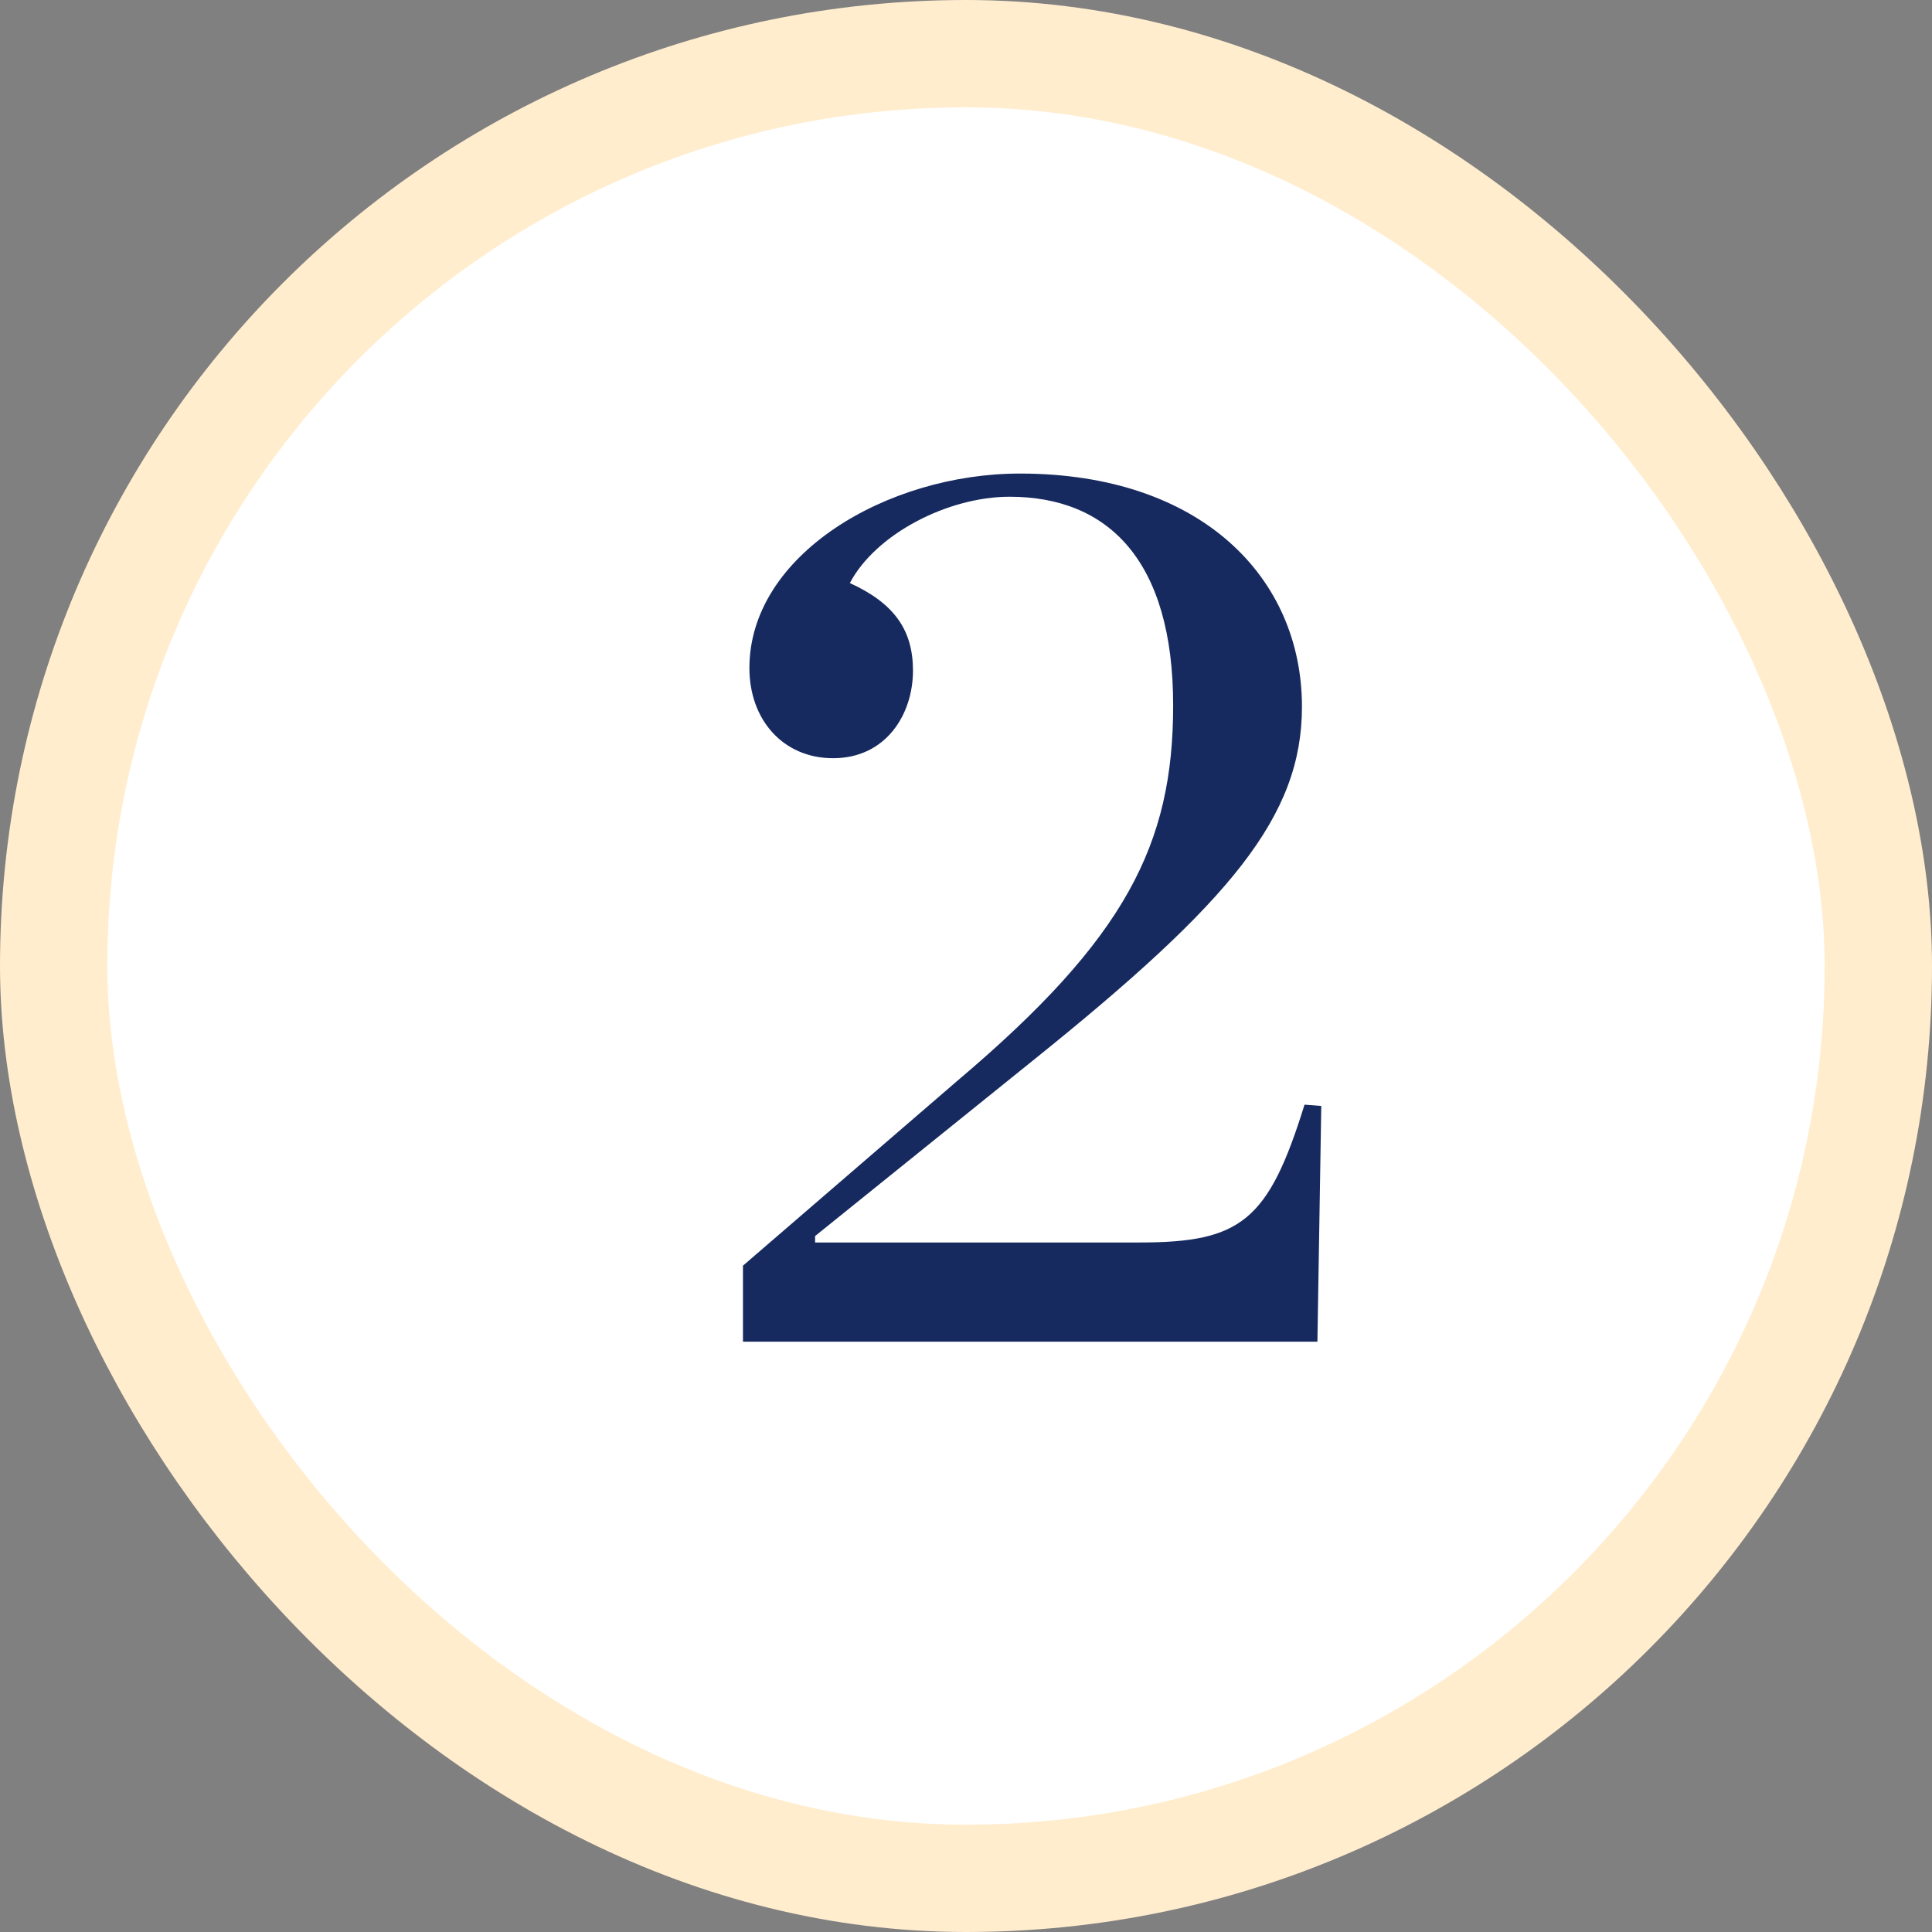
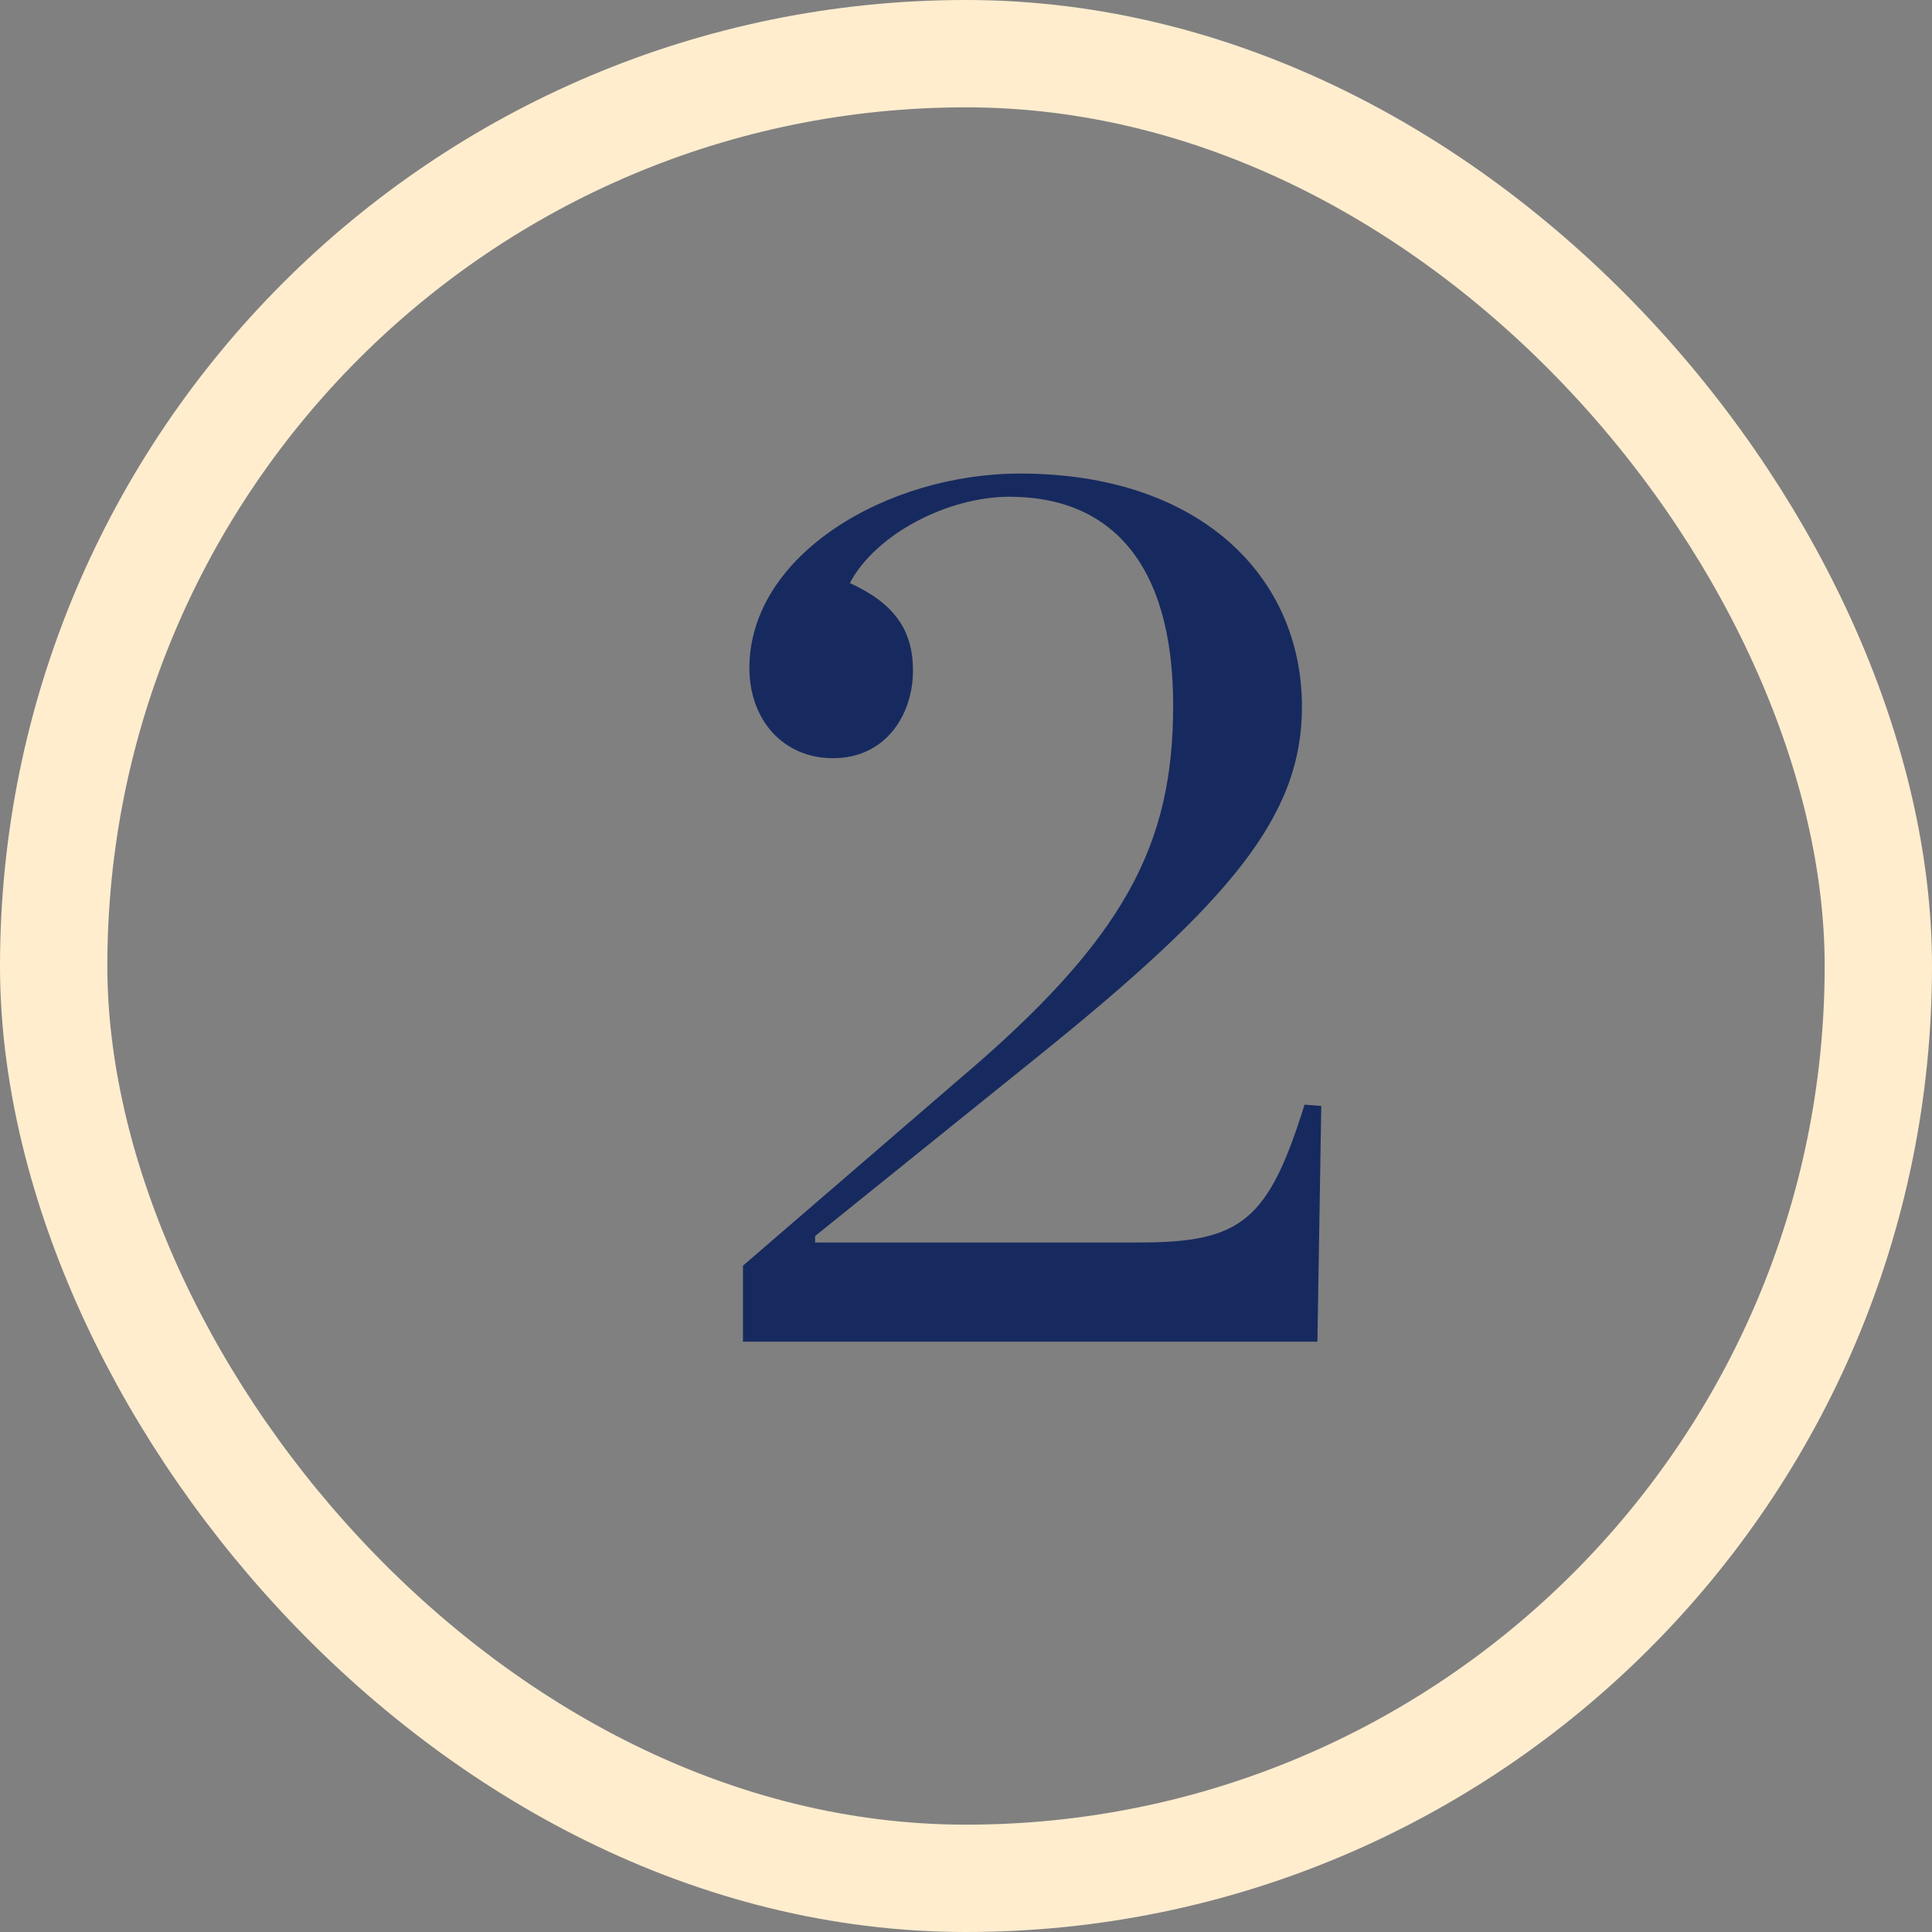
<svg xmlns="http://www.w3.org/2000/svg" width="72" height="72" fill="none">
  <rect width="100%" height="100%" fill="#808080" stroke="none" />
-   <rect x="2" y="2" width="68" height="68" rx="34" fill="#fff" />
  <path d="M27.688 50h21.408l.144-8.784-.624-.048c-1.344 4.32-2.352 5.136-6.144 5.136H30.376v-.24l8.16-6.576c7.344-5.904 9.984-9.072 9.984-13.152 0-4.8-3.744-8.688-10.512-8.688-4.944 0-10.08 3.024-10.08 7.248 0 1.92 1.248 3.36 3.12 3.36 1.968 0 2.976-1.632 2.976-3.264 0-1.488-.672-2.496-2.352-3.264.96-1.824 3.648-3.216 5.952-3.216 3.696 0 6.096 2.4 6.096 7.776 0 5.184-1.776 8.688-8.016 13.968l-8.016 6.912V50Z" fill="#172A5F" />
  <rect x="2" y="2" width="68" height="68" rx="34" stroke="#FFEDCE" stroke-width="4" />
</svg>